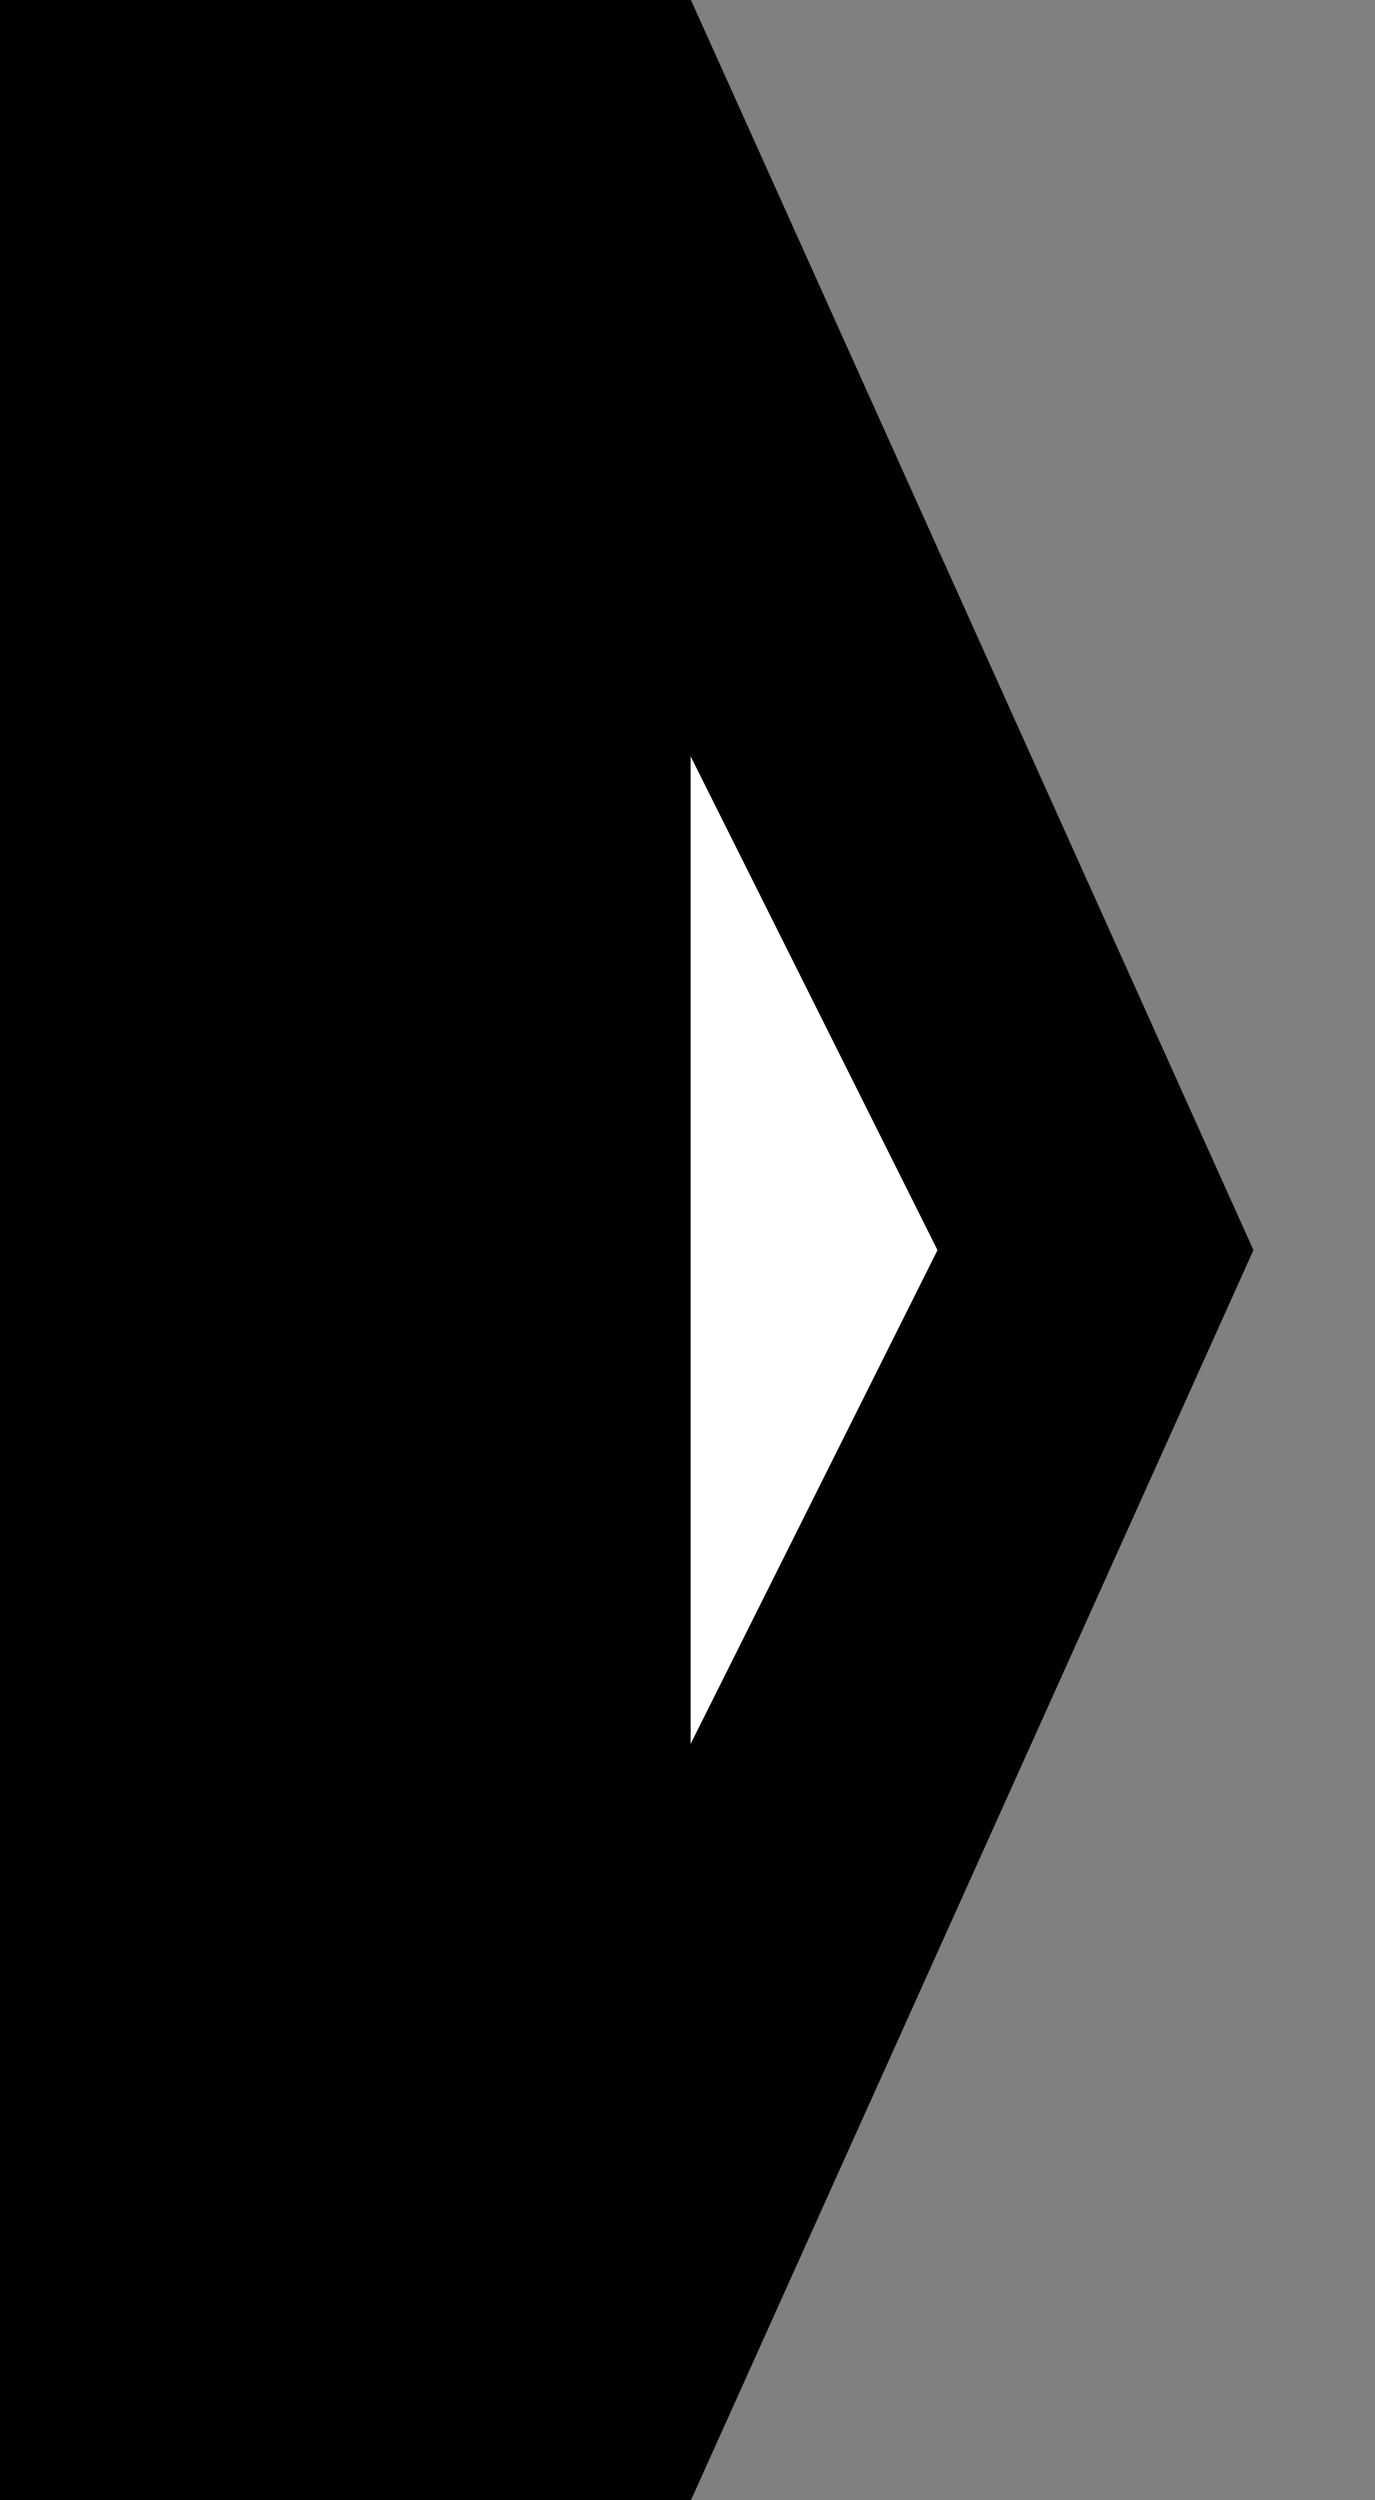
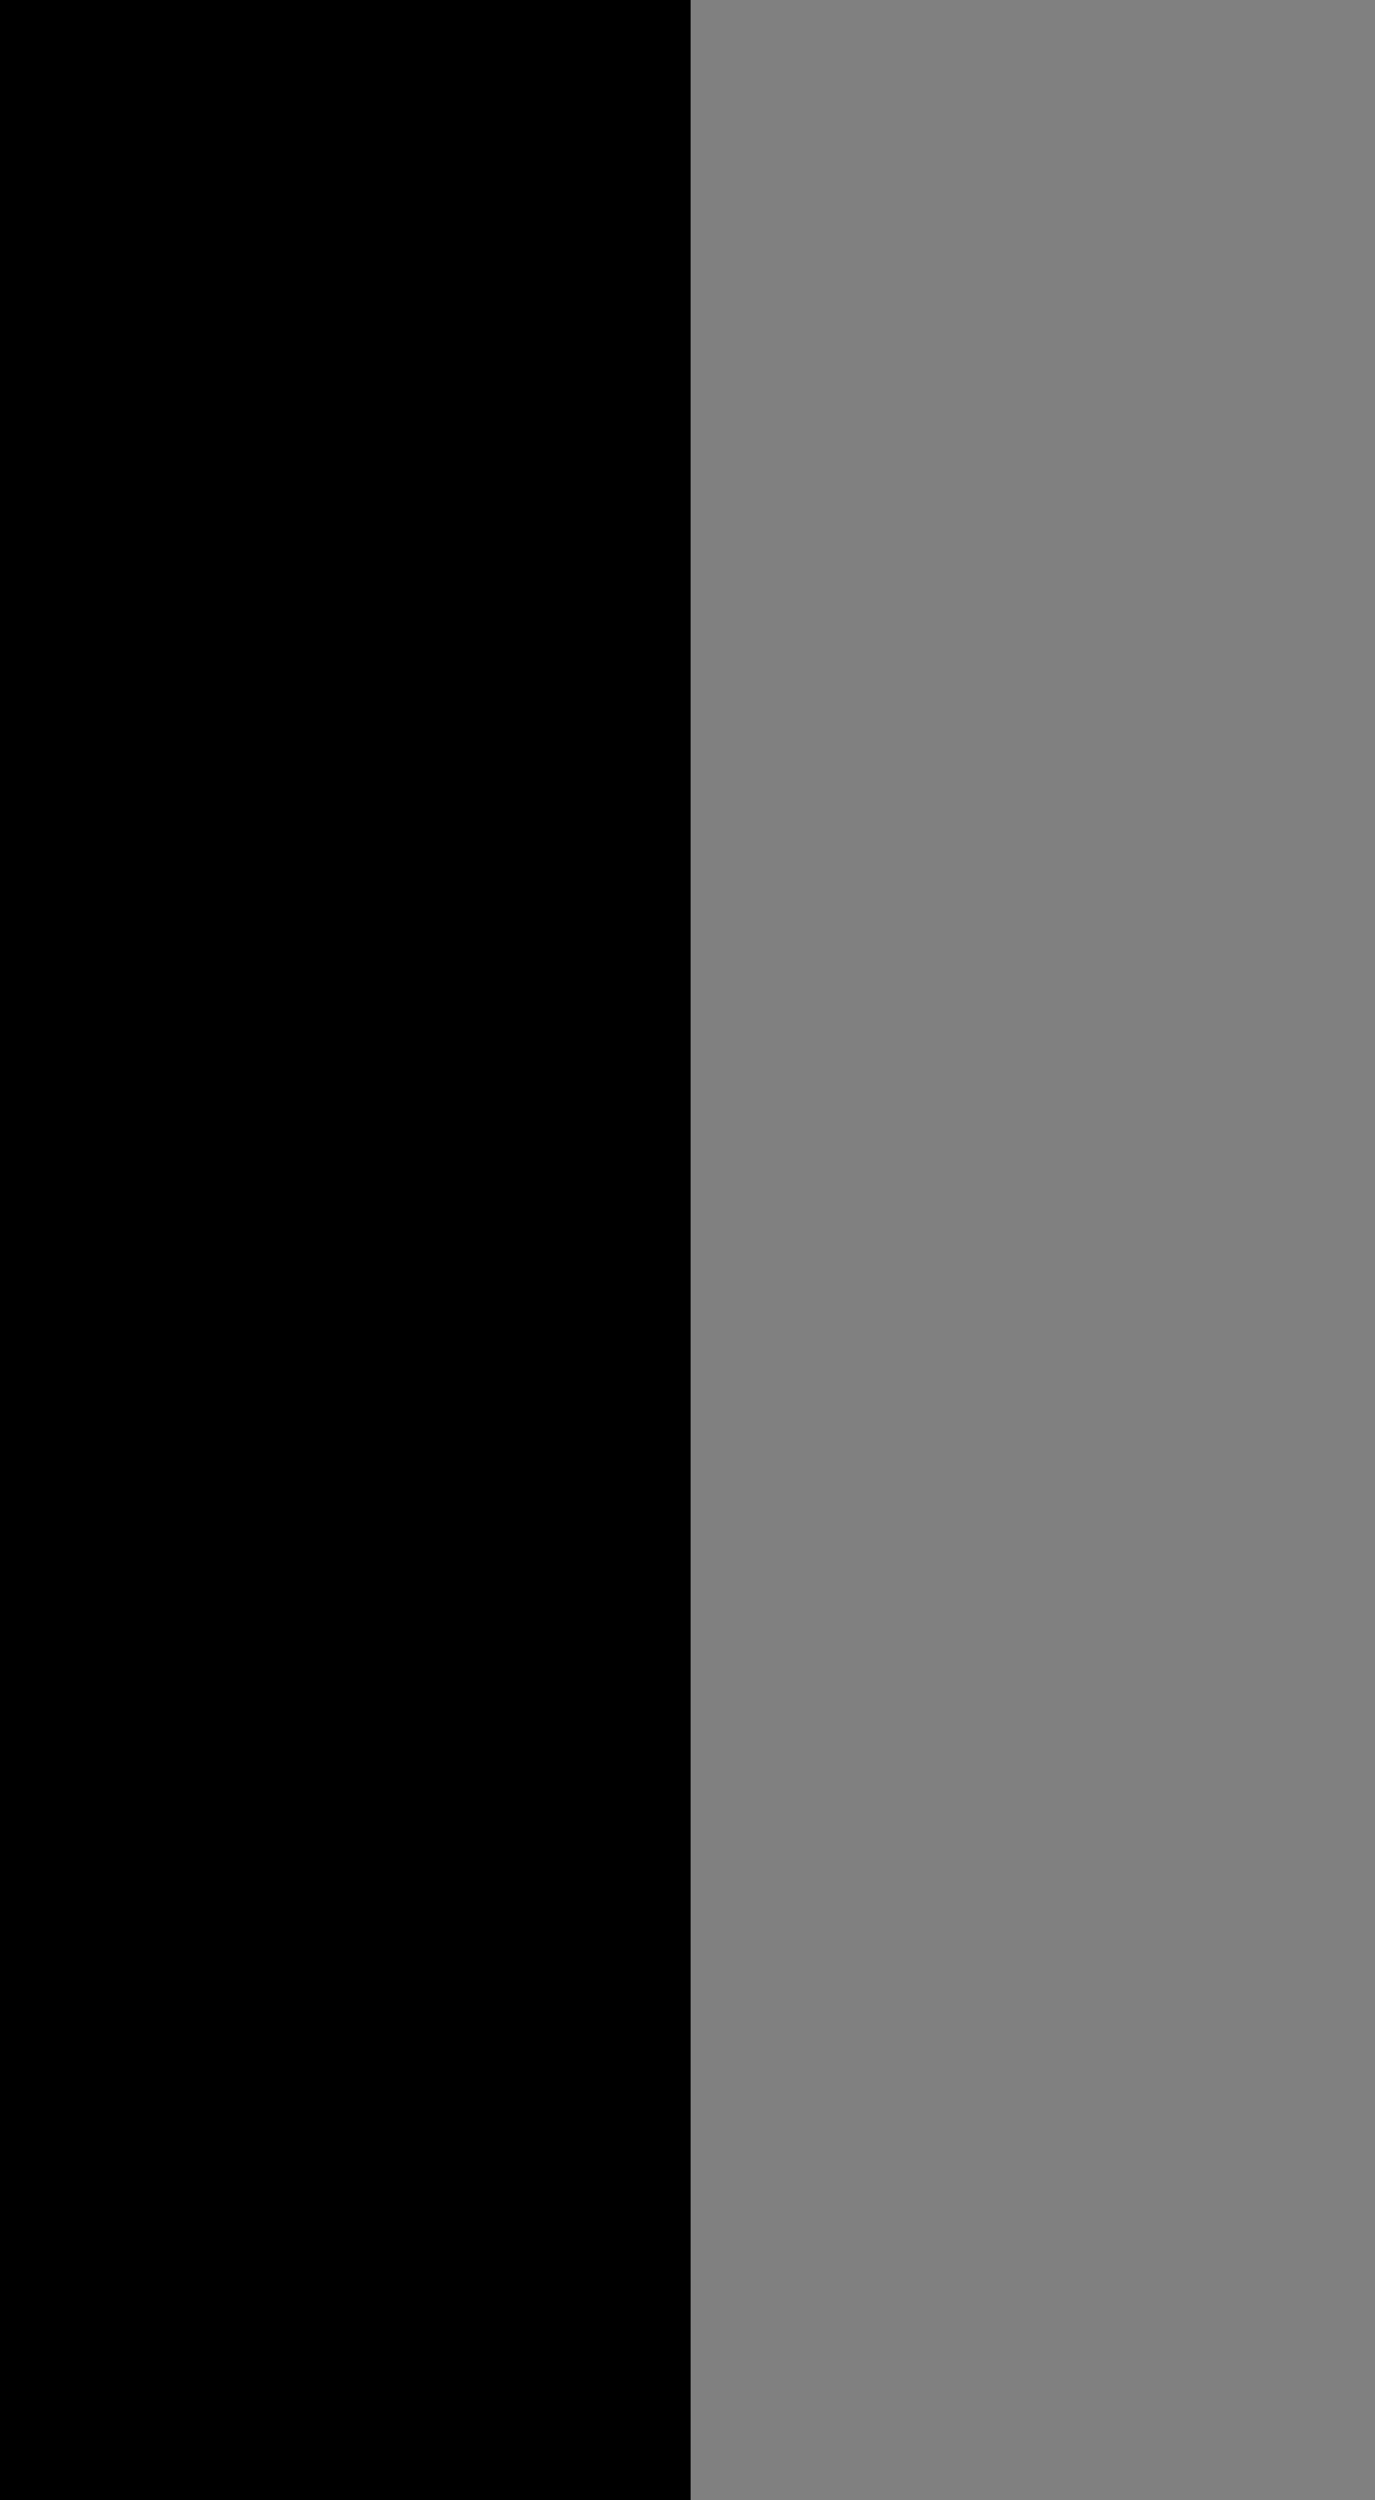
<svg xmlns="http://www.w3.org/2000/svg" width="22px" height="40px" viewBox="0 0 220 400" version="1.1" shape-rendering="geometricPrecision">
  <rect x="0" y="0" width="220" height="400" fill="#808080" stroke="none" />
-   <polygon id="Rectangle" fill="#000000" stroke="#000000" points="100 0 110 0 200 200 110 400 100 400" />
-   <polygon id="Rectangle" fill="#FFFFFF" stroke="none" points="100 100 150 200 100 300" />
  <polygon id="Rectangle" fill="#000000" stroke="#000000" points="0 0 0 400 110 400 110 0" />
</svg>